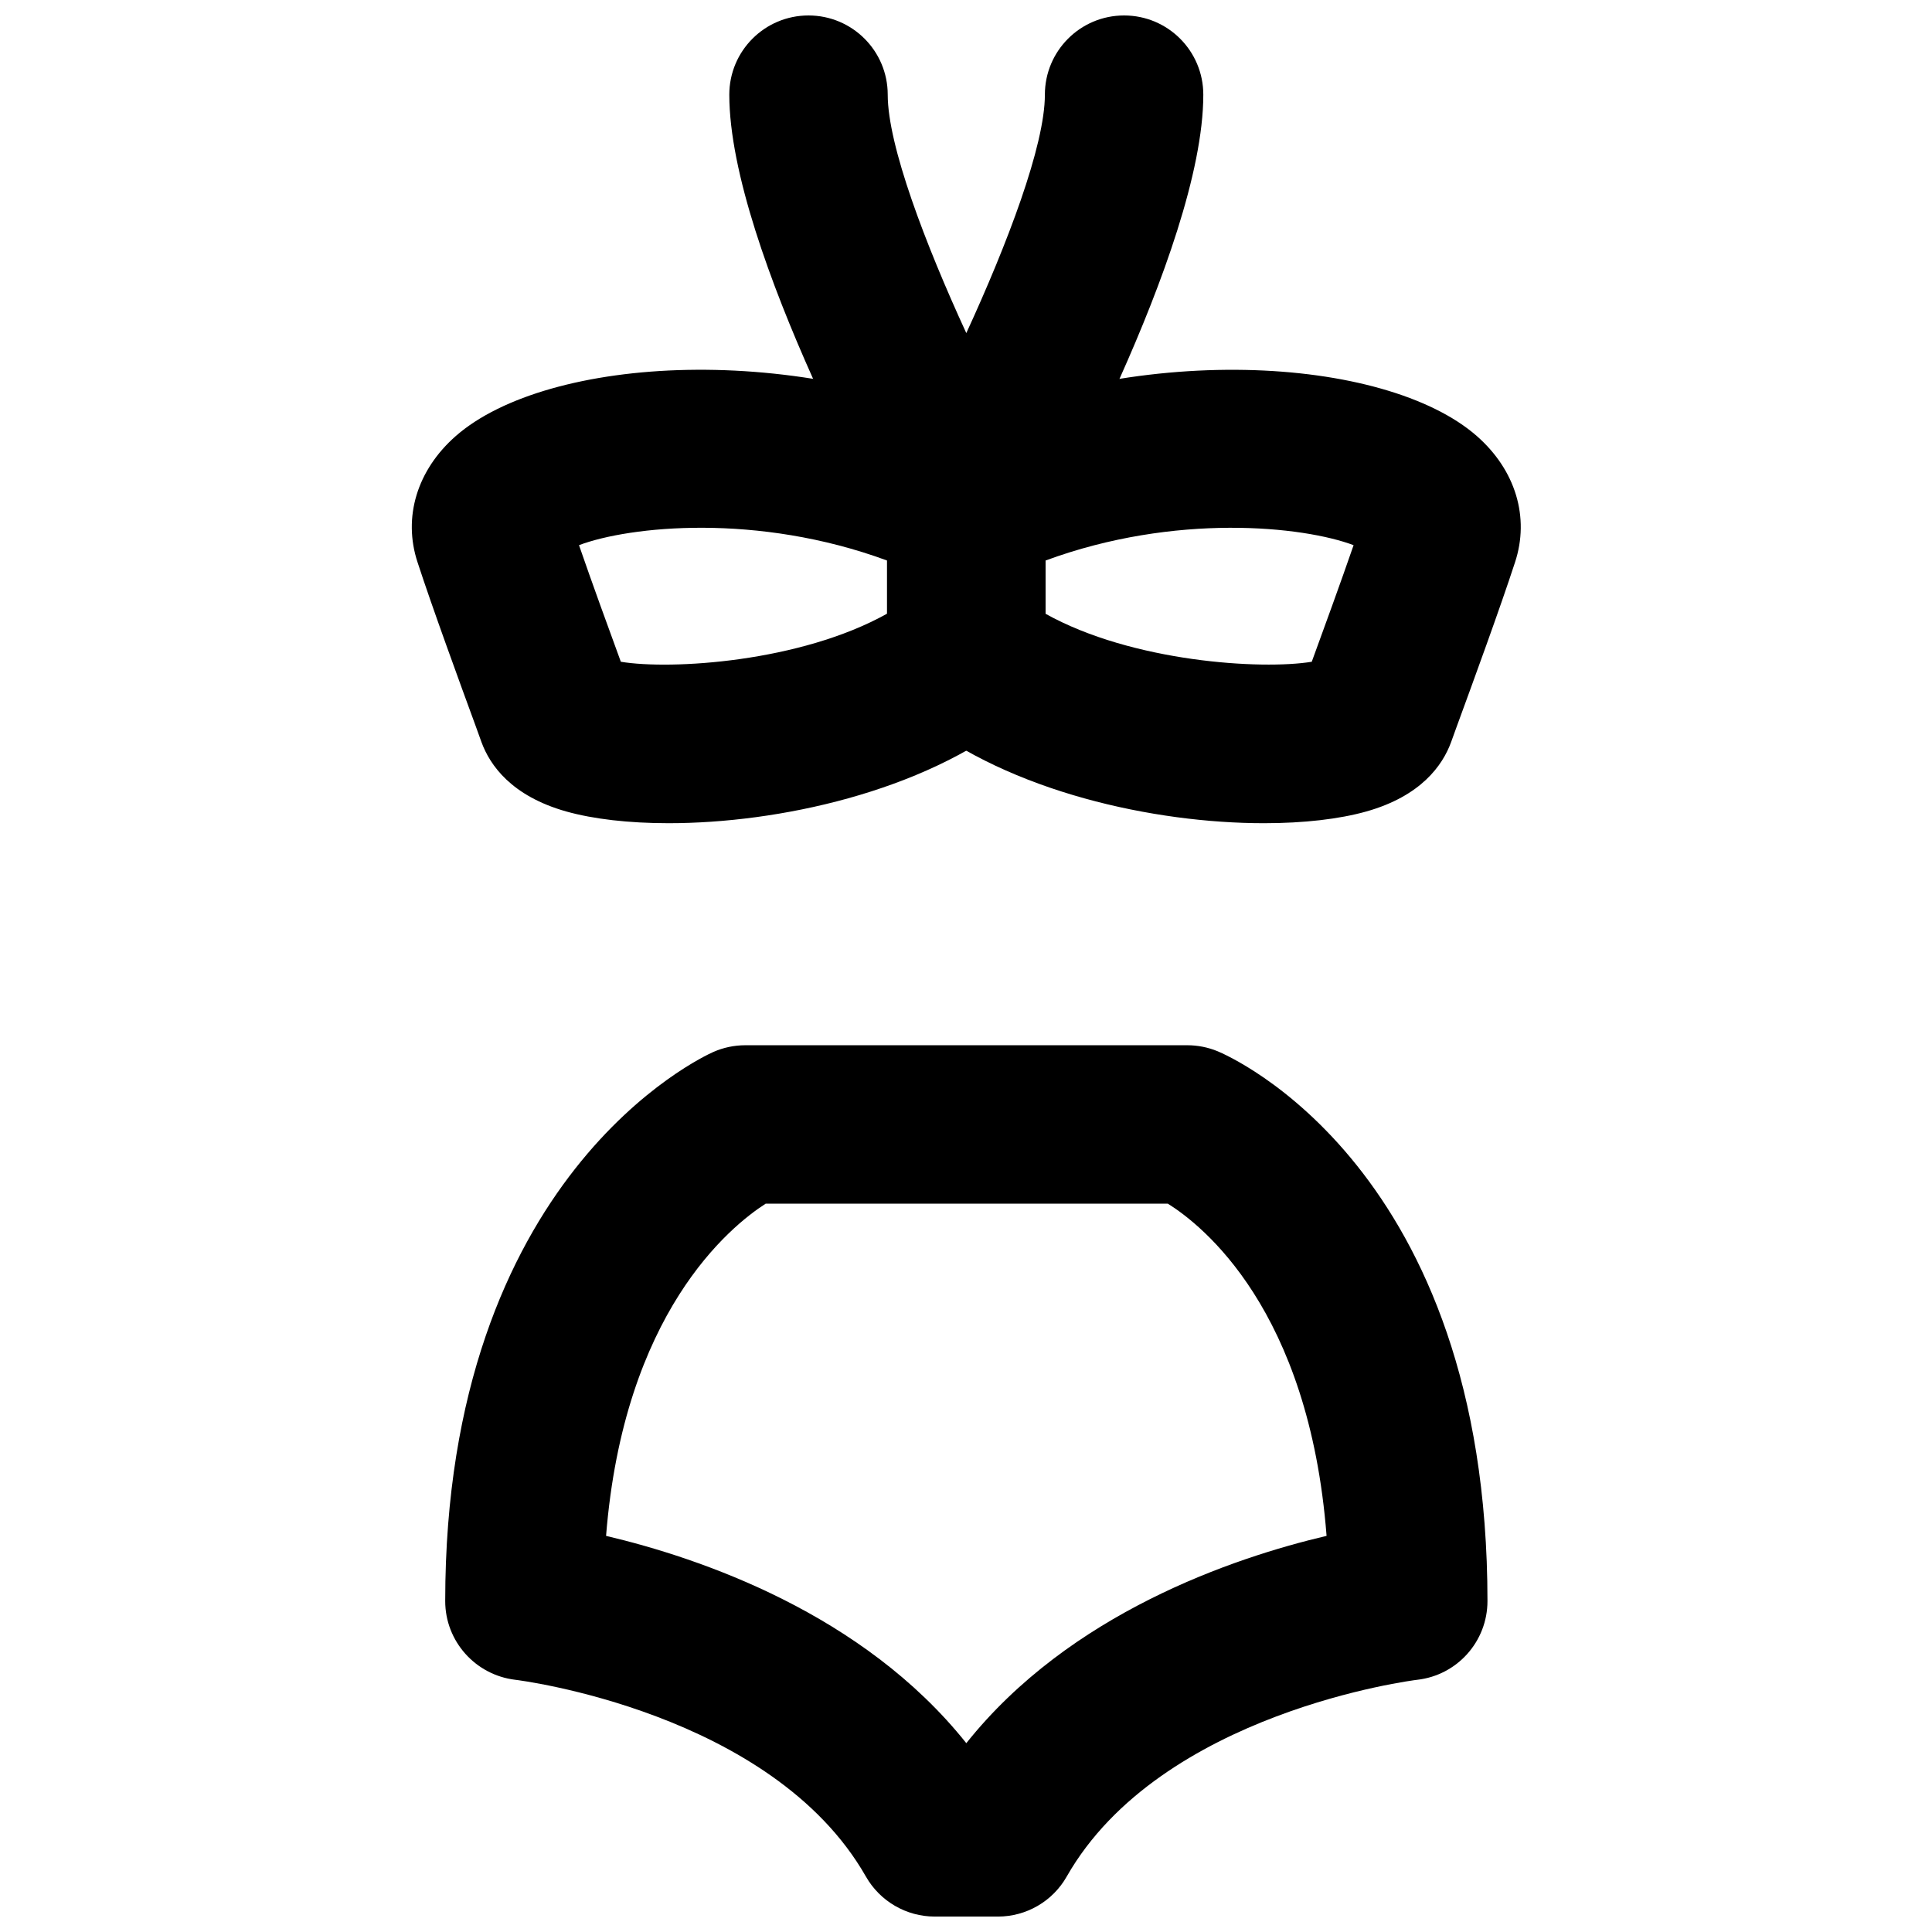
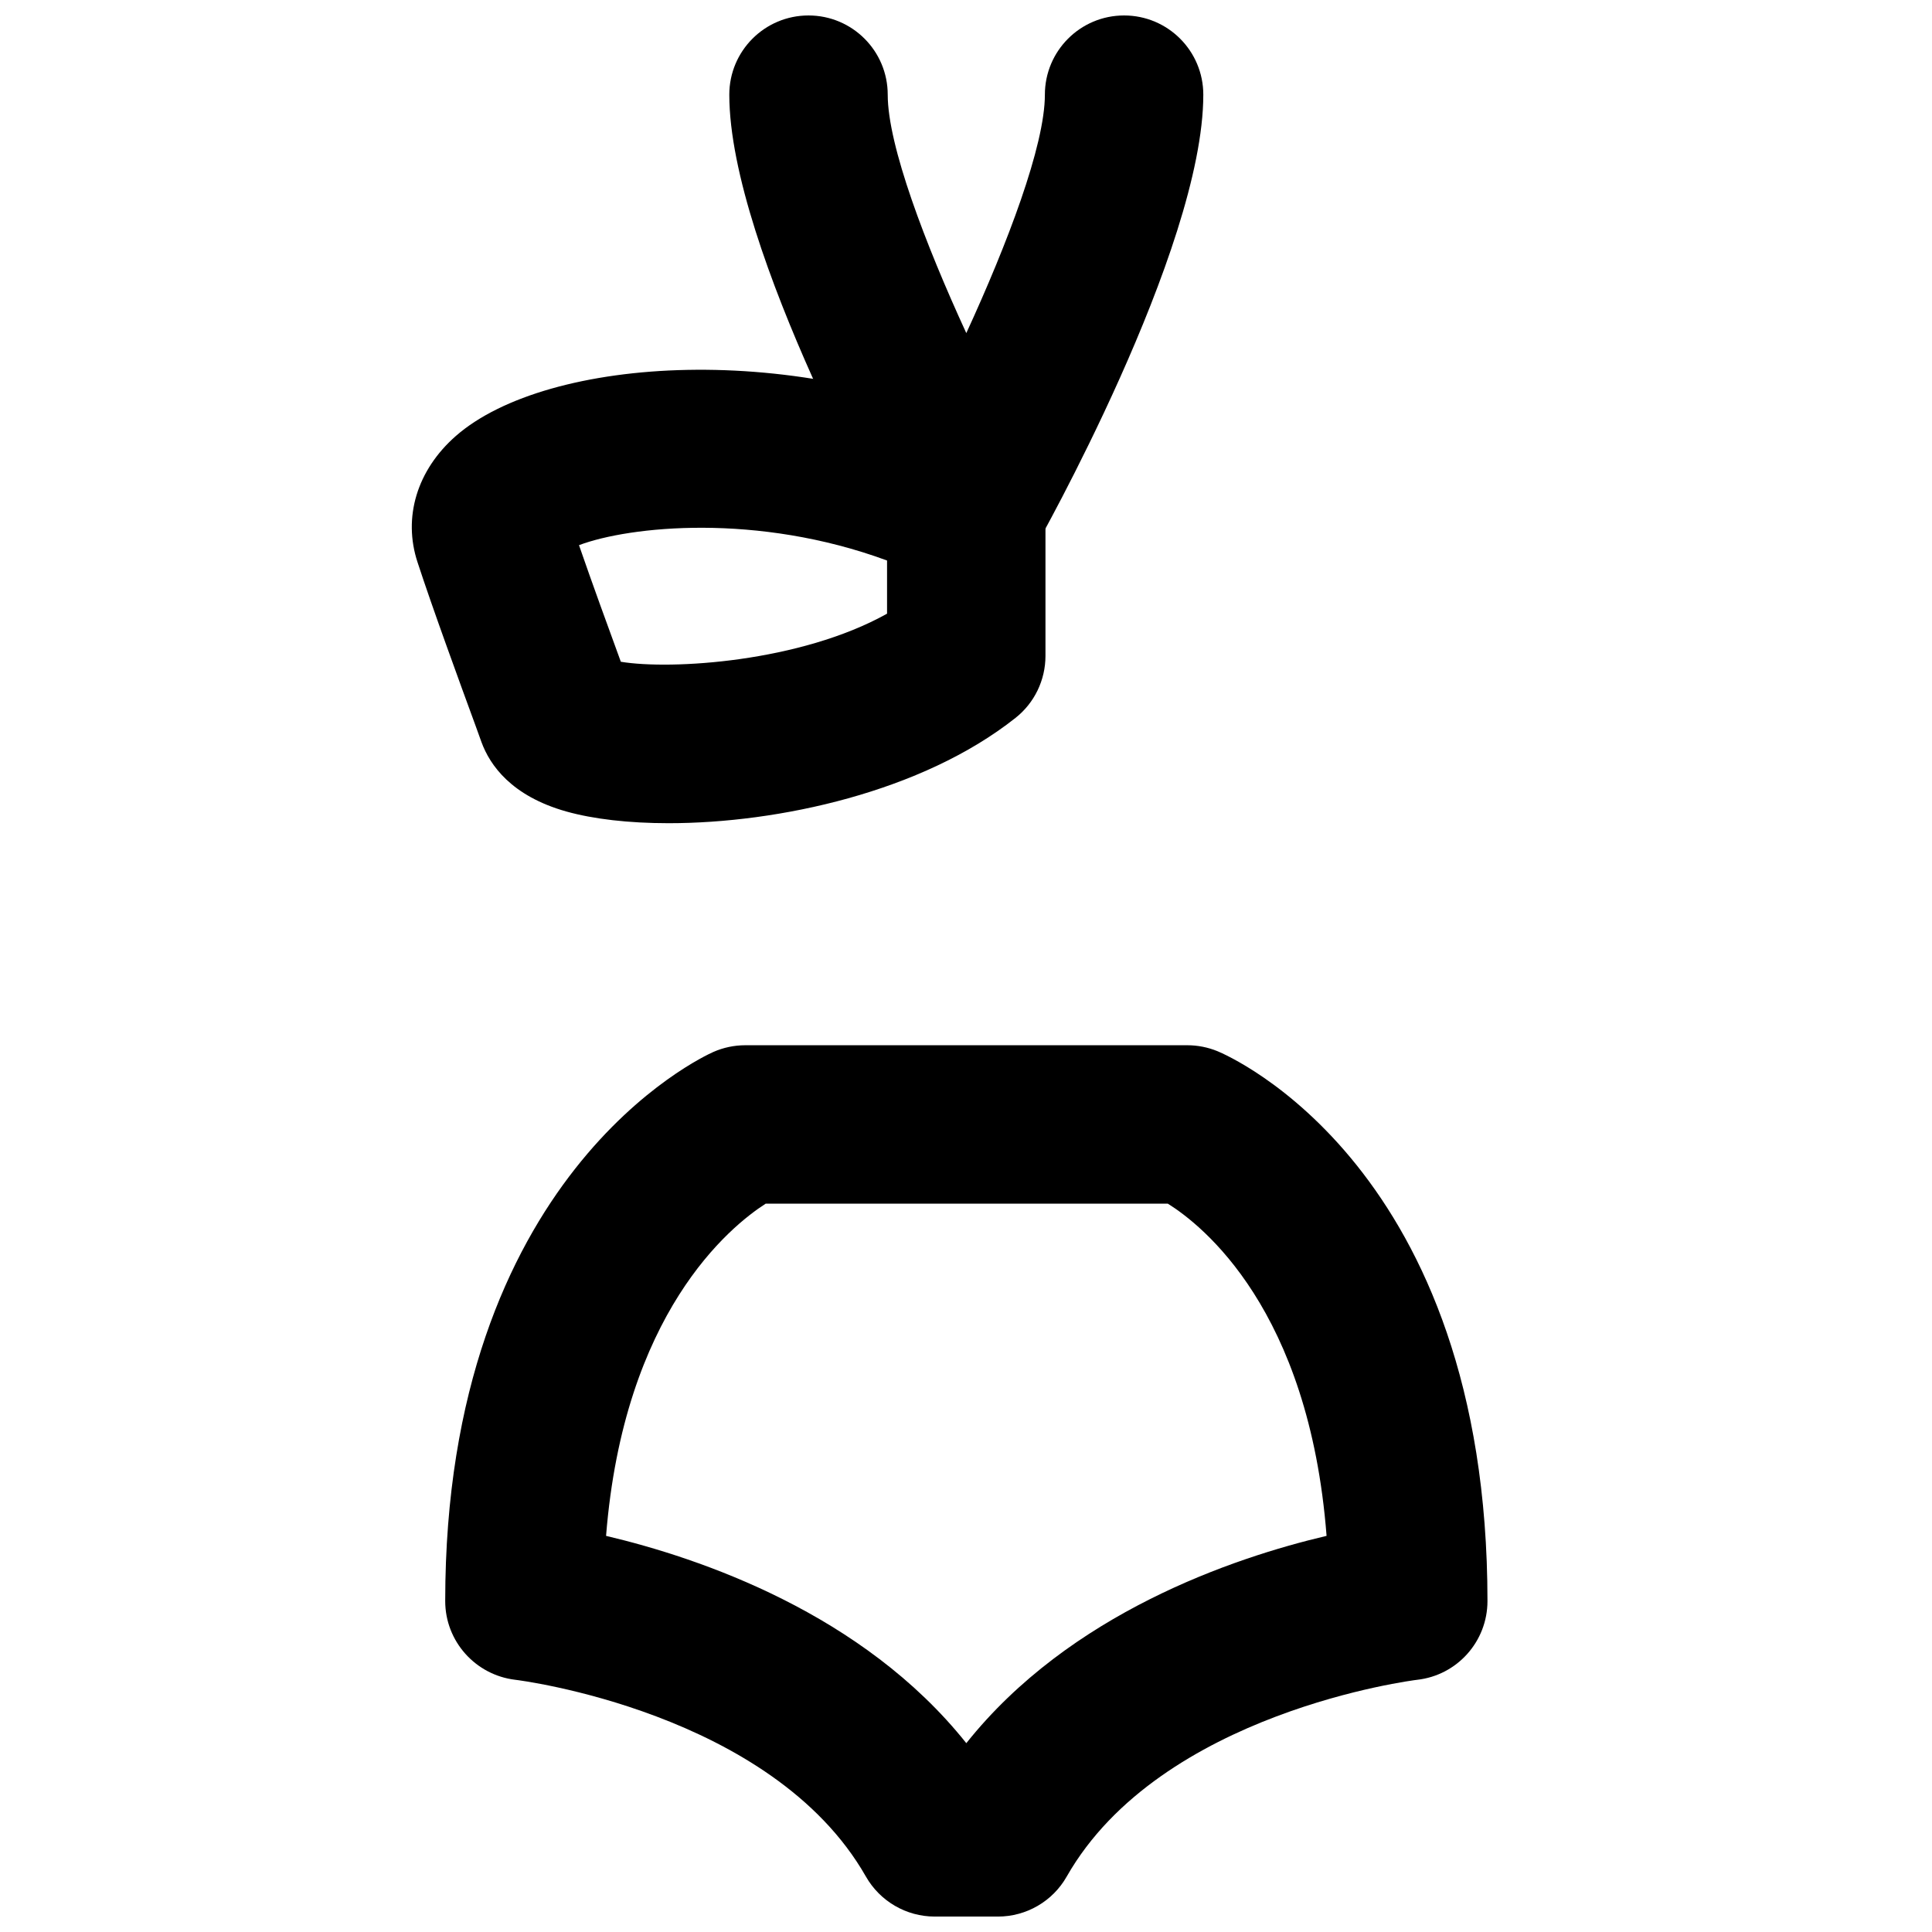
<svg xmlns="http://www.w3.org/2000/svg" width="800px" height="800px" version="1.1" viewBox="144 144 512 512">
  <defs>
    <clipPath id="b">
      <path d="m337 148.09h126v151.91h-126z" />
    </clipPath>
    <clipPath id="a">
      <path d="m261 420h278v231.9h-278z" />
    </clipPath>
  </defs>
  <g clip-path="url(#b)">
    <path d="m400.08 299.66c-7.535 0-14.504-4.051-18.242-10.621-0.461-0.777-44.566-78.867-44.566-119.95 0-11.586 9.383-20.992 20.992-20.992s20.992 9.406 20.992 20.992c0 13.5 9.992 39.633 20.824 63.188 10.832-23.555 20.824-49.688 20.824-63.188 0-11.586 9.383-20.992 20.992-20.992s20.992 9.406 20.992 20.992c0 41.082-44.105 119.17-44.566 119.95-3.738 6.57-10.707 10.621-18.242 10.621" fill-rule="evenodd" />
  </g>
  <path d="m294.52 279.93c0.02 0 0.02 0.02 0.02 0.02s0-0.02-0.02-0.02zm105.55 37.891h0.211zm-91.543 1.551c13.285 2.207 47.586 0.105 70.551-12.742v-14.086c-34.383-12.676-68.242-9.109-81.637-4.07 3.465 10.035 7.871 22.105 11.086 30.898zm12.637 42.785c-10.539 0-19.945-1.094-27.102-3.109-14.508-4.094-20.215-12.238-22.461-18.367l-1.492-4.137c-4.301-11.734-11.504-31.426-15.449-43.516-3.945-11.922-0.148-24.477 10.16-33.504 24.203-21.18 91.125-25.566 144.4 0.254 7.266 3.504 11.84 10.852 11.84 18.891v39.152c0 6.402-2.918 12.469-7.953 16.438-24.707 19.582-62.77 27.898-91.945 27.898z" fill-rule="evenodd" />
-   <path d="m505.61 279.97-0.02 0.023zm-84.535 26.684c22.965 12.805 57.266 14.902 70.555 12.719 3.211-8.793 7.621-20.863 11.086-30.898-13.375-5.039-47.254-8.605-81.641 4.07zm57.918 55.504c-29.18 0-67.238-8.293-91.945-27.898-5.039-3.969-7.957-10.035-7.957-16.438v-39.152c0-8.039 4.578-15.387 11.84-18.891 53.301-25.82 120.22-21.414 144.41-0.254 10.305 9.027 14.105 21.582 10.137 33.547-3.926 12.047-11.125 31.738-15.43 43.473l-1.488 4.117c-2.246 6.148-7.957 14.293-22.461 18.387-7.16 2.016-16.562 3.109-27.102 3.109z" fill-rule="evenodd" />
  <g clip-path="url(#a)">
    <path d="m304.61 551.02c24.918 5.879 68.078 20.551 95.473 54.938 27.395-34.387 70.574-49.082 95.473-54.938-4.641-60.039-32.957-82.352-42.07-88.039h-106.57c-9.512 6.106-37.598 28.988-42.301 88.039m103.83 100.89h-16.73c-7.535 0-14.508-4.051-18.242-10.602-24.875-43.684-92.219-52.078-92.91-52.145-10.559-1.258-18.578-10.199-18.578-20.863 0-112.83 68.16-144.24 71.059-145.52 2.664-1.176 5.562-1.781 8.48-1.781h117.13c2.731 0 5.461 0.543 7.981 1.574 2.918 1.195 71.559 30.73 71.559 145.73 0 10.684-8.016 19.668-18.641 20.863-0.629 0.066-67.973 8.461-92.867 52.145-3.715 6.551-10.684 10.602-18.242 10.602" fill-rule="evenodd" />
  </g>
</svg>